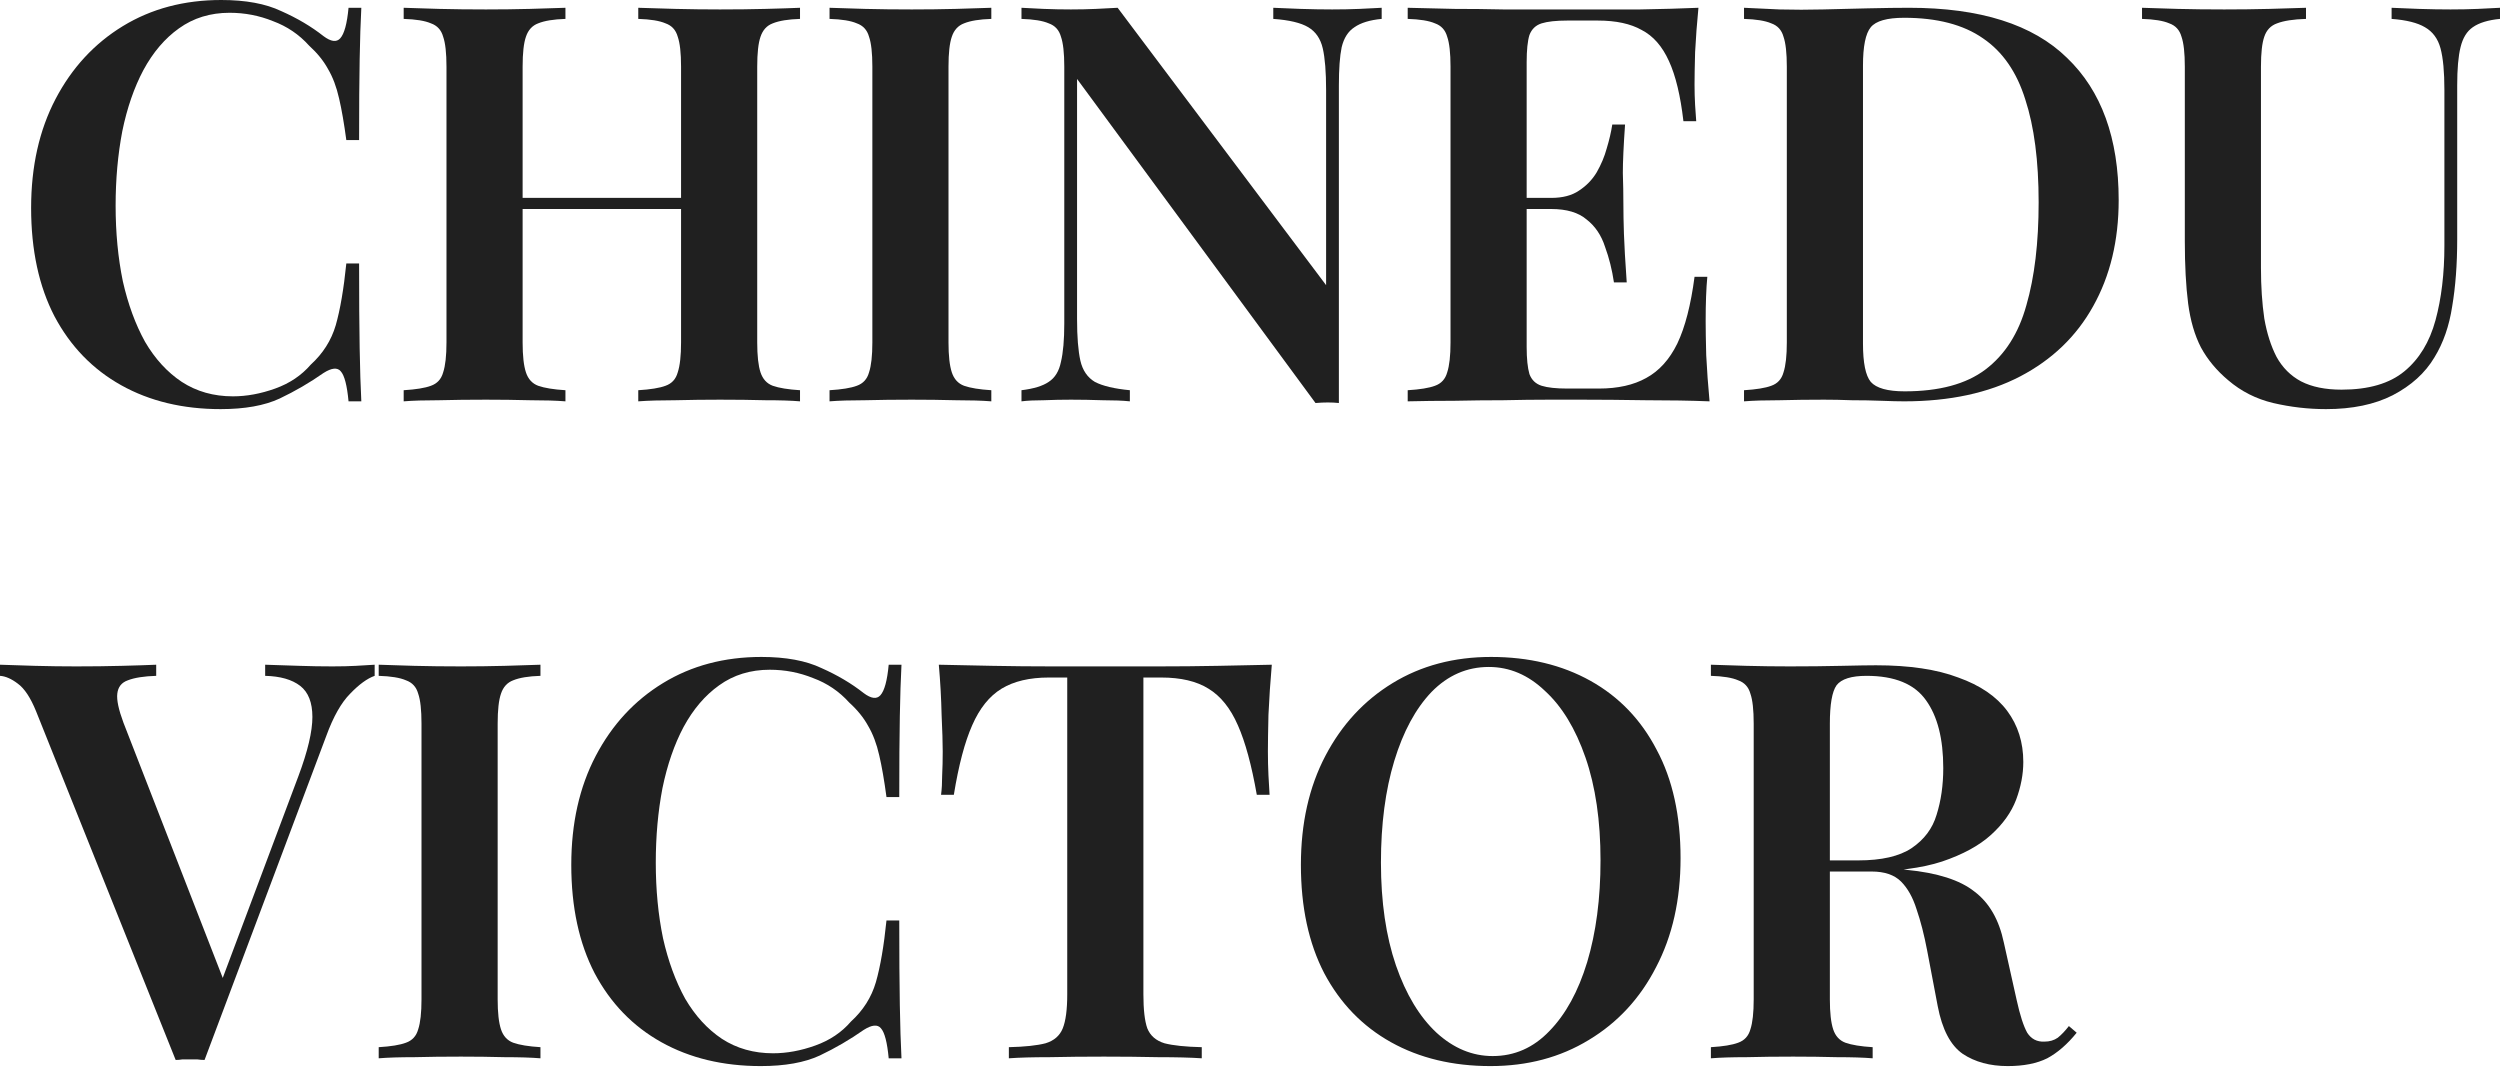
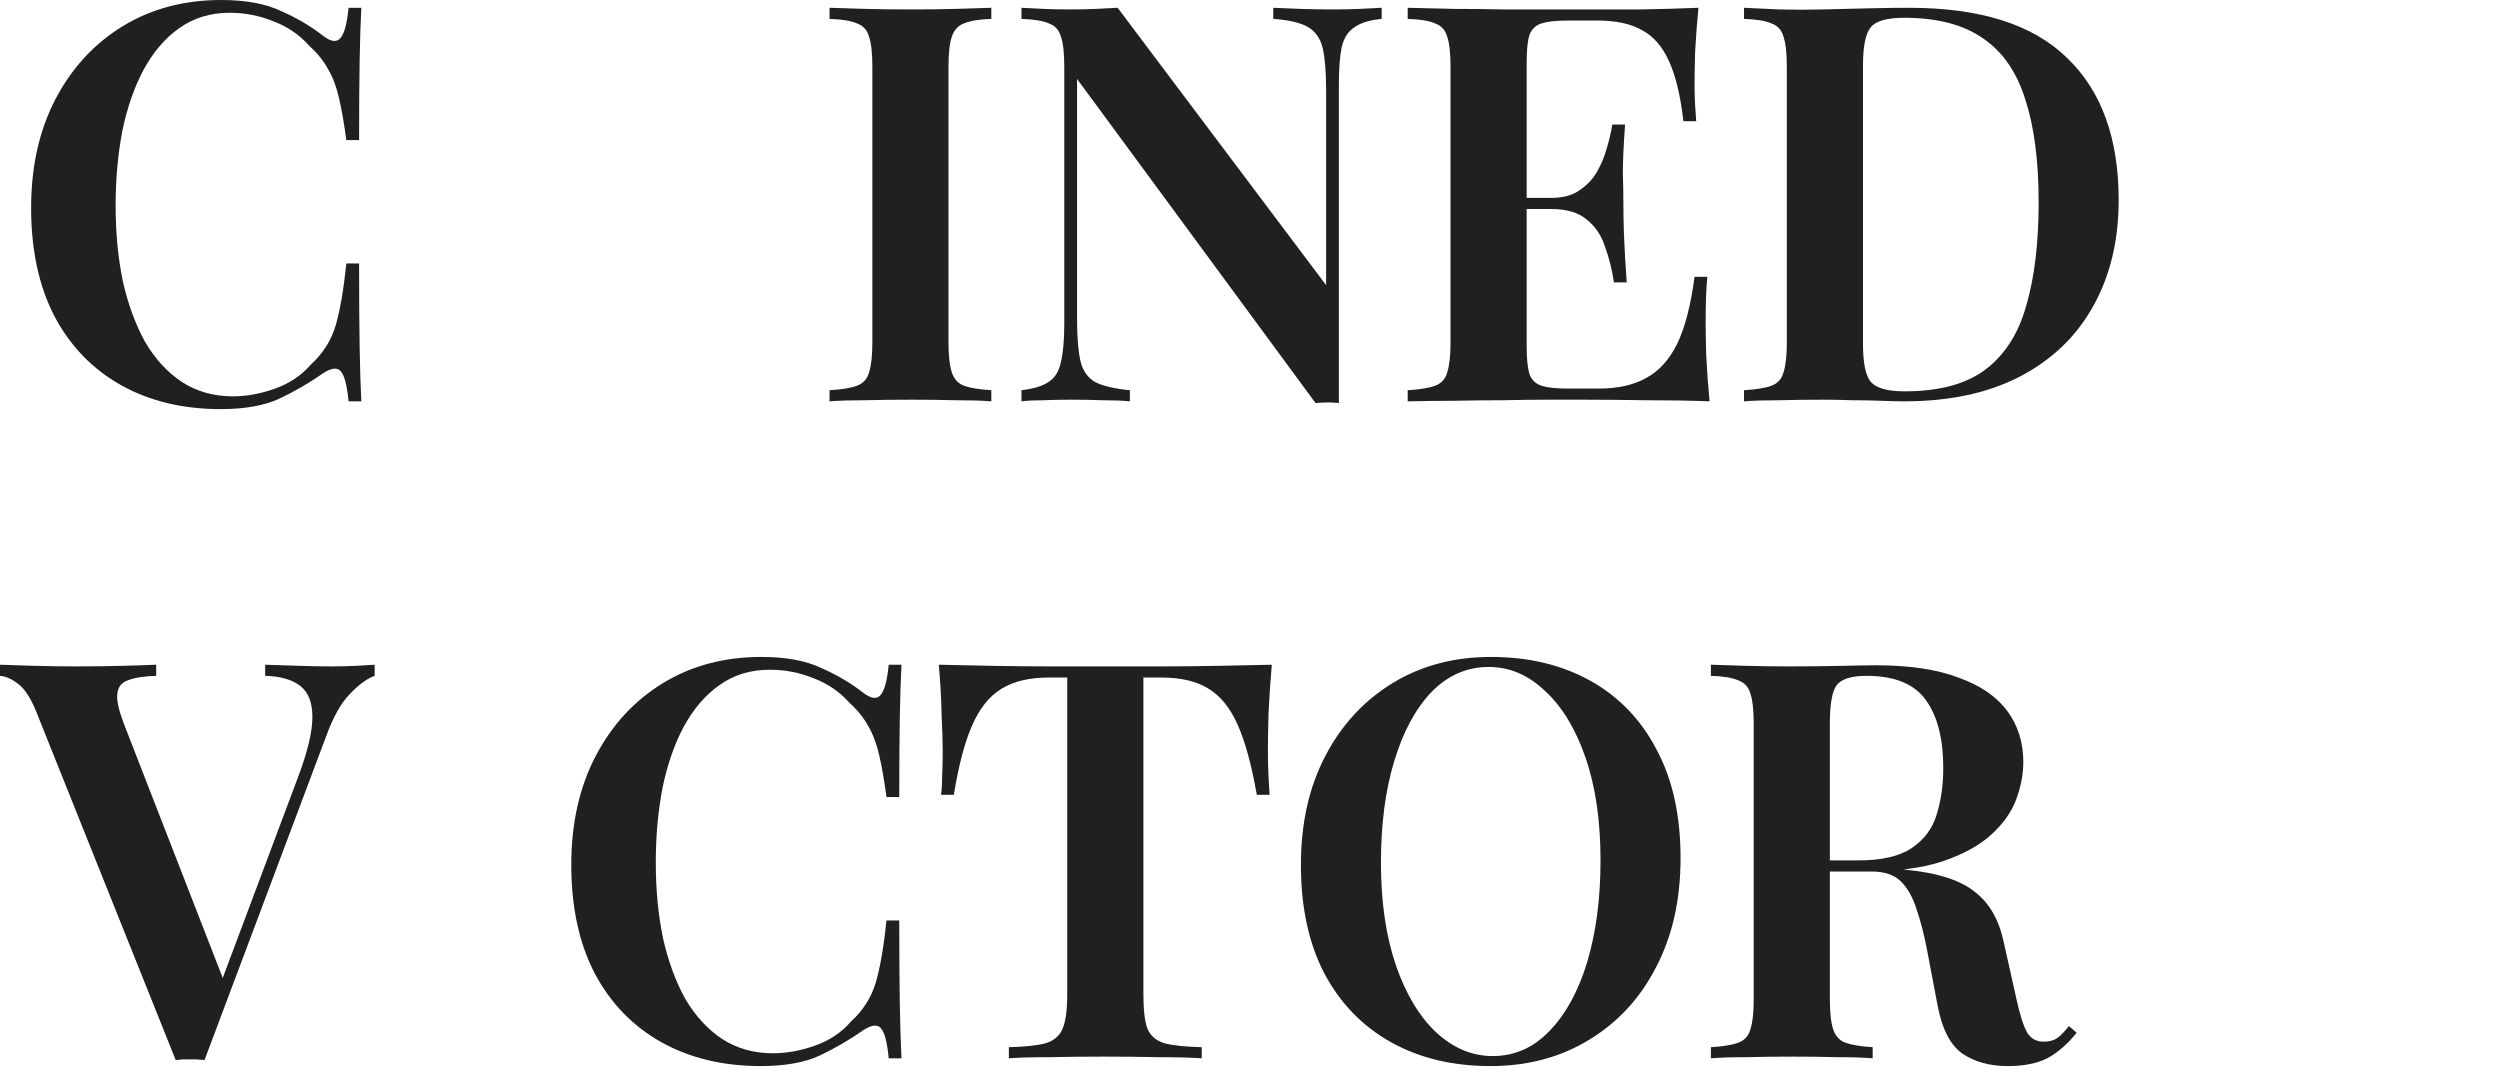
<svg xmlns="http://www.w3.org/2000/svg" width="125" height="54" viewBox="0 0 125 54" fill="none">
-   <path d="M125 0.389V0.945C124.407 1.001 123.953 1.14 123.638 1.362C123.342 1.566 123.138 1.899 123.027 2.362C122.915 2.807 122.86 3.446 122.86 4.28V11.979C122.86 13.221 122.776 14.332 122.61 15.314C122.461 16.297 122.165 17.149 121.72 17.872C121.257 18.65 120.562 19.28 119.636 19.762C118.728 20.225 117.616 20.456 116.3 20.456C115.411 20.456 114.531 20.354 113.66 20.151C112.808 19.947 112.057 19.567 111.409 19.011C110.834 18.529 110.38 17.983 110.047 17.371C109.732 16.76 109.519 16.028 109.407 15.175C109.296 14.305 109.241 13.267 109.241 12.063V3.335C109.241 2.65 109.185 2.149 109.074 1.834C108.981 1.501 108.777 1.278 108.462 1.167C108.166 1.038 107.712 0.964 107.101 0.945V0.389C107.564 0.408 108.157 0.426 108.879 0.445C109.602 0.463 110.38 0.472 111.214 0.472C111.974 0.472 112.724 0.463 113.465 0.445C114.207 0.426 114.818 0.408 115.3 0.389V0.945C114.67 0.964 114.188 1.038 113.855 1.167C113.54 1.278 113.326 1.501 113.215 1.834C113.104 2.149 113.048 2.65 113.048 3.335V13.397C113.048 14.323 113.104 15.166 113.215 15.926C113.345 16.667 113.549 17.306 113.827 17.844C114.123 18.381 114.531 18.789 115.05 19.067C115.587 19.345 116.263 19.483 117.079 19.483C118.431 19.483 119.478 19.178 120.219 18.566C120.961 17.955 121.479 17.102 121.776 16.009C122.072 14.916 122.22 13.675 122.22 12.285V4.503C122.22 3.595 122.156 2.9 122.026 2.418C121.896 1.936 121.637 1.584 121.248 1.362C120.877 1.14 120.321 1.001 119.58 0.945V0.389C119.932 0.408 120.386 0.426 120.942 0.445C121.516 0.463 122.044 0.472 122.526 0.472C122.989 0.472 123.443 0.463 123.888 0.445C124.351 0.426 124.722 0.408 125 0.389Z" fill="#202020" />
  <path d="M95.456 0.389C99.013 0.389 101.645 1.223 103.349 2.891C105.072 4.54 105.934 6.911 105.934 10.006C105.934 12.025 105.508 13.795 104.656 15.314C103.822 16.815 102.608 17.983 101.015 18.817C99.421 19.65 97.485 20.067 95.206 20.067C94.928 20.067 94.548 20.058 94.066 20.039C93.603 20.021 93.112 20.012 92.593 20.012C92.093 19.993 91.629 19.984 91.203 19.984C90.444 19.984 89.702 19.993 88.98 20.012C88.257 20.012 87.664 20.03 87.201 20.067V19.511C87.812 19.474 88.266 19.4 88.563 19.289C88.878 19.178 89.082 18.956 89.174 18.622C89.285 18.288 89.341 17.788 89.341 17.121V3.335C89.341 2.65 89.285 2.149 89.174 1.834C89.082 1.501 88.878 1.278 88.563 1.167C88.266 1.038 87.812 0.964 87.201 0.945V0.389C87.664 0.408 88.257 0.435 88.98 0.472C89.702 0.491 90.425 0.491 91.148 0.472C91.815 0.454 92.565 0.435 93.399 0.417C94.233 0.398 94.918 0.389 95.456 0.389ZM95.206 0.889C94.353 0.889 93.797 1.047 93.538 1.362C93.278 1.677 93.149 2.316 93.149 3.28V17.177C93.149 18.14 93.278 18.779 93.538 19.094C93.816 19.409 94.381 19.567 95.233 19.567C96.957 19.567 98.3 19.206 99.263 18.483C100.246 17.742 100.931 16.667 101.32 15.259C101.728 13.851 101.932 12.137 101.932 10.117C101.932 8.042 101.709 6.328 101.265 4.975C100.838 3.604 100.134 2.585 99.152 1.918C98.17 1.232 96.855 0.889 95.206 0.889Z" fill="#202020" />
  <path d="M84.922 0.389C84.848 1.149 84.792 1.89 84.755 2.613C84.736 3.317 84.727 3.854 84.727 4.225C84.727 4.577 84.736 4.92 84.755 5.253C84.773 5.568 84.792 5.837 84.811 6.059H84.171C84.023 4.781 83.782 3.78 83.449 3.057C83.115 2.316 82.661 1.797 82.087 1.501C81.531 1.186 80.799 1.028 79.891 1.028H78.362C77.806 1.028 77.38 1.075 77.084 1.167C76.787 1.26 76.584 1.455 76.472 1.751C76.38 2.047 76.333 2.501 76.333 3.113V17.343C76.333 17.936 76.38 18.39 76.472 18.705C76.584 19.002 76.787 19.196 77.084 19.289C77.38 19.382 77.806 19.428 78.362 19.428H79.947C80.892 19.428 81.679 19.252 82.309 18.9C82.958 18.548 83.476 17.973 83.866 17.177C84.255 16.361 84.542 15.25 84.727 13.841H85.366C85.311 14.416 85.283 15.157 85.283 16.065C85.283 16.454 85.292 17.019 85.311 17.76C85.348 18.502 85.403 19.27 85.478 20.067C84.533 20.03 83.467 20.012 82.281 20.012C81.095 19.993 80.039 19.984 79.113 19.984C78.687 19.984 78.121 19.984 77.417 19.984C76.732 19.984 75.981 19.993 75.166 20.012C74.369 20.012 73.554 20.021 72.72 20.039C71.905 20.039 71.127 20.049 70.385 20.067V19.511C70.997 19.474 71.451 19.4 71.747 19.289C72.062 19.178 72.266 18.956 72.359 18.622C72.47 18.288 72.526 17.788 72.526 17.121V3.335C72.526 2.65 72.47 2.149 72.359 1.834C72.266 1.501 72.062 1.278 71.747 1.167C71.451 1.038 70.997 0.964 70.385 0.945V0.389C71.127 0.408 71.905 0.426 72.72 0.445C73.554 0.445 74.369 0.454 75.166 0.472C75.981 0.472 76.732 0.472 77.417 0.472C78.121 0.472 78.687 0.472 79.113 0.472C79.965 0.472 80.929 0.472 82.003 0.472C83.097 0.454 84.069 0.426 84.922 0.389ZM80.447 9.895C80.447 9.895 80.447 9.987 80.447 10.173C80.447 10.358 80.447 10.45 80.447 10.45H75.5C75.5 10.45 75.5 10.358 75.5 10.173C75.5 9.987 75.5 9.895 75.5 9.895H80.447ZM81.253 6.226C81.179 7.282 81.142 8.088 81.142 8.644C81.16 9.2 81.169 9.709 81.169 10.173C81.169 10.636 81.179 11.145 81.197 11.701C81.216 12.257 81.262 13.063 81.336 14.119H80.697C80.604 13.489 80.456 12.896 80.252 12.341C80.067 11.766 79.761 11.312 79.335 10.979C78.927 10.627 78.335 10.45 77.556 10.45V9.895C78.131 9.895 78.594 9.774 78.946 9.533C79.317 9.292 79.613 8.987 79.835 8.616C80.058 8.227 80.225 7.829 80.336 7.421C80.465 6.995 80.558 6.596 80.614 6.226H81.253Z" fill="#202020" />
  <path d="M69.084 0.389V0.945C68.491 1.001 68.037 1.14 67.722 1.362C67.407 1.566 67.194 1.899 67.083 2.362C66.99 2.807 66.944 3.446 66.944 4.28V20.151C66.777 20.132 66.592 20.123 66.388 20.123C66.203 20.123 65.999 20.132 65.776 20.151L53.853 3.947V15.954C53.853 16.843 53.908 17.538 54.02 18.038C54.131 18.52 54.372 18.872 54.742 19.094C55.131 19.298 55.715 19.437 56.493 19.511V20.067C56.141 20.03 55.687 20.012 55.131 20.012C54.575 19.993 54.047 19.984 53.547 19.984C53.102 19.984 52.648 19.993 52.185 20.012C51.74 20.012 51.37 20.03 51.074 20.067V19.511C51.685 19.437 52.139 19.298 52.435 19.094C52.75 18.891 52.954 18.557 53.047 18.094C53.158 17.631 53.214 16.991 53.214 16.176V3.335C53.214 2.65 53.158 2.149 53.047 1.834C52.954 1.501 52.75 1.278 52.435 1.167C52.139 1.038 51.685 0.964 51.074 0.945V0.389C51.37 0.408 51.74 0.426 52.185 0.445C52.648 0.463 53.102 0.472 53.547 0.472C53.973 0.472 54.39 0.463 54.798 0.445C55.206 0.426 55.567 0.408 55.882 0.389L66.305 14.258V4.503C66.305 3.595 66.249 2.9 66.138 2.418C66.027 1.936 65.786 1.584 65.415 1.362C65.045 1.14 64.461 1.001 63.664 0.945V0.389C64.016 0.408 64.47 0.426 65.026 0.445C65.6 0.463 66.129 0.472 66.61 0.472C67.073 0.472 67.528 0.463 67.972 0.445C68.435 0.426 68.806 0.408 69.084 0.389Z" fill="#202020" />
  <path d="M49.566 0.389V0.945C48.973 0.964 48.519 1.038 48.204 1.167C47.907 1.278 47.703 1.501 47.592 1.834C47.481 2.149 47.425 2.65 47.425 3.335V17.121C47.425 17.788 47.481 18.288 47.592 18.622C47.703 18.956 47.907 19.178 48.204 19.289C48.519 19.4 48.973 19.474 49.566 19.511V20.067C49.102 20.03 48.509 20.012 47.787 20.012C47.064 19.993 46.332 19.984 45.591 19.984C44.757 19.984 43.979 19.993 43.256 20.012C42.534 20.012 41.941 20.03 41.477 20.067V19.511C42.089 19.474 42.543 19.4 42.839 19.289C43.154 19.178 43.358 18.956 43.451 18.622C43.562 18.288 43.618 17.788 43.618 17.121V3.335C43.618 2.65 43.562 2.149 43.451 1.834C43.358 1.501 43.154 1.278 42.839 1.167C42.543 1.038 42.089 0.964 41.477 0.945V0.389C41.941 0.408 42.534 0.426 43.256 0.445C43.979 0.463 44.757 0.472 45.591 0.472C46.332 0.472 47.064 0.463 47.787 0.445C48.509 0.426 49.102 0.408 49.566 0.389Z" fill="#202020" />
-   <path d="M31.913 20.067V19.511C32.524 19.474 32.978 19.4 33.275 19.289C33.59 19.178 33.793 18.956 33.886 18.622C33.997 18.288 34.053 17.788 34.053 17.121V3.335C34.053 2.65 33.997 2.149 33.886 1.834C33.793 1.501 33.59 1.278 33.275 1.167C32.978 1.038 32.524 0.964 31.913 0.945V0.389C32.413 0.408 33.034 0.426 33.775 0.445C34.516 0.463 35.257 0.472 35.998 0.472C36.814 0.472 37.573 0.463 38.278 0.445C39 0.426 39.575 0.408 40.001 0.389V0.945C39.408 0.964 38.954 1.038 38.639 1.167C38.342 1.278 38.139 1.501 38.027 1.834C37.916 2.149 37.861 2.65 37.861 3.335V17.121C37.861 17.788 37.916 18.288 38.027 18.622C38.139 18.956 38.342 19.178 38.639 19.289C38.954 19.4 39.408 19.474 40.001 19.511V20.067C39.575 20.03 39 20.012 38.278 20.012C37.573 19.993 36.814 19.984 35.998 19.984C35.257 19.984 34.516 19.993 33.775 20.012C33.034 20.012 32.413 20.03 31.913 20.067ZM20.184 20.067V19.511C20.795 19.474 21.249 19.4 21.546 19.289C21.86 19.178 22.064 18.956 22.157 18.622C22.268 18.288 22.324 17.788 22.324 17.121V3.335C22.324 2.65 22.268 2.149 22.157 1.834C22.064 1.501 21.86 1.278 21.546 1.167C21.249 1.038 20.795 0.964 20.184 0.945V0.389C20.647 0.408 21.24 0.426 21.962 0.445C22.685 0.463 23.463 0.472 24.297 0.472C25.038 0.472 25.77 0.463 26.493 0.445C27.215 0.426 27.808 0.408 28.272 0.389V0.945C27.679 0.964 27.225 1.038 26.91 1.167C26.613 1.278 26.409 1.501 26.298 1.834C26.187 2.149 26.131 2.65 26.131 3.335V17.121C26.131 17.788 26.187 18.288 26.298 18.622C26.409 18.956 26.613 19.178 26.91 19.289C27.225 19.4 27.679 19.474 28.272 19.511V20.067C27.808 20.03 27.215 20.012 26.493 20.012C25.77 19.993 25.038 19.984 24.297 19.984C23.463 19.984 22.685 19.993 21.962 20.012C21.24 20.012 20.647 20.03 20.184 20.067ZM24.603 10.45V9.895H35.581V10.45H24.603Z" fill="#202020" />
  <path d="M11.062 0C12.285 0 13.285 0.185 14.064 0.556C14.86 0.908 15.565 1.325 16.176 1.807C16.547 2.085 16.825 2.122 17.01 1.918C17.214 1.695 17.353 1.186 17.427 0.389H18.066C18.029 1.093 18.001 1.955 17.983 2.974C17.964 3.993 17.955 5.336 17.955 7.004H17.316C17.204 6.17 17.084 5.475 16.954 4.92C16.825 4.345 16.639 3.854 16.398 3.446C16.176 3.039 15.861 2.65 15.453 2.279C14.953 1.723 14.351 1.316 13.647 1.056C12.961 0.778 12.239 0.639 11.479 0.639C10.515 0.639 9.672 0.899 8.95 1.417C8.245 1.918 7.653 2.613 7.171 3.502C6.708 4.373 6.355 5.392 6.115 6.559C5.892 7.727 5.781 8.968 5.781 10.284C5.781 11.636 5.902 12.896 6.142 14.064C6.402 15.213 6.772 16.222 7.254 17.093C7.754 17.946 8.366 18.613 9.089 19.094C9.83 19.576 10.682 19.817 11.646 19.817C12.331 19.817 13.035 19.687 13.758 19.428C14.481 19.169 15.073 18.77 15.537 18.233C16.148 17.677 16.565 17.019 16.788 16.259C17.01 15.481 17.186 14.453 17.316 13.174H17.955C17.955 14.916 17.964 16.324 17.983 17.399C18.001 18.455 18.029 19.345 18.066 20.067H17.427C17.353 19.27 17.223 18.77 17.038 18.566C16.871 18.363 16.584 18.39 16.176 18.65C15.49 19.131 14.758 19.558 13.98 19.928C13.221 20.28 12.239 20.456 11.034 20.456C9.144 20.456 7.486 20.058 6.059 19.261C4.632 18.464 3.521 17.316 2.724 15.815C1.946 14.314 1.556 12.507 1.556 10.395C1.556 8.32 1.964 6.504 2.779 4.947C3.595 3.391 4.716 2.177 6.142 1.306C7.569 0.435 9.209 0 11.062 0Z" fill="#202020" />
  <path d="M85.545 33.236C86.008 33.255 86.601 33.273 87.324 33.292C88.047 33.311 88.769 33.32 89.492 33.32C90.4 33.32 91.261 33.311 92.077 33.292C92.892 33.273 93.466 33.264 93.8 33.264C95.468 33.264 96.839 33.468 97.913 33.876C99.007 34.265 99.822 34.821 100.359 35.543C100.897 36.266 101.165 37.118 101.165 38.1C101.165 38.712 101.045 39.342 100.804 39.99C100.563 40.62 100.146 41.204 99.553 41.741C98.96 42.279 98.145 42.724 97.107 43.075C96.088 43.409 94.782 43.576 93.189 43.576H90.52V43.02H92.911C94.078 43.02 94.967 42.816 95.579 42.408C96.209 41.982 96.626 41.426 96.829 40.741C97.052 40.037 97.163 39.258 97.163 38.406C97.163 36.942 96.876 35.812 96.301 35.015C95.727 34.2 94.736 33.792 93.328 33.792C92.568 33.792 92.067 33.95 91.827 34.265C91.604 34.58 91.493 35.219 91.493 36.183V49.968C91.493 50.636 91.549 51.136 91.66 51.469C91.771 51.803 91.975 52.025 92.271 52.136C92.586 52.248 93.04 52.322 93.633 52.359V52.915C93.17 52.877 92.577 52.859 91.854 52.859C91.132 52.84 90.4 52.831 89.659 52.831C88.825 52.831 88.047 52.84 87.324 52.859C86.601 52.859 86.008 52.877 85.545 52.915V52.359C86.157 52.322 86.611 52.248 86.907 52.136C87.222 52.025 87.426 51.803 87.519 51.469C87.63 51.136 87.685 50.636 87.685 49.968V36.183C87.685 35.497 87.63 34.997 87.519 34.682C87.426 34.348 87.222 34.126 86.907 34.015C86.611 33.885 86.157 33.811 85.545 33.792V33.236ZM90.52 43.103C91.391 43.14 92.114 43.187 92.688 43.242C93.281 43.279 93.781 43.316 94.189 43.353C94.615 43.391 94.995 43.437 95.329 43.492C96.867 43.641 97.997 44.002 98.719 44.576C99.461 45.132 99.952 45.985 100.193 47.133L100.832 49.996C100.999 50.756 101.175 51.303 101.36 51.636C101.564 51.951 101.851 52.099 102.222 52.081C102.481 52.081 102.703 52.016 102.889 51.886C103.074 51.738 103.259 51.543 103.444 51.303L103.834 51.636C103.37 52.211 102.879 52.637 102.361 52.915C101.842 53.174 101.184 53.304 100.387 53.304C99.498 53.304 98.747 53.1 98.136 52.692C97.524 52.266 97.107 51.469 96.885 50.302L96.357 47.523C96.209 46.744 96.033 46.059 95.829 45.466C95.644 44.873 95.384 44.41 95.051 44.076C94.717 43.743 94.226 43.576 93.578 43.576H90.576L90.52 43.103Z" fill="#202020" />
  <path d="M74.55 32.847C76.44 32.847 78.099 33.246 79.526 34.042C80.952 34.839 82.055 35.988 82.833 37.489C83.63 38.971 84.028 40.778 84.028 42.909C84.028 44.984 83.621 46.8 82.805 48.356C82.008 49.913 80.888 51.127 79.442 51.997C78.015 52.868 76.376 53.304 74.523 53.304C72.633 53.304 70.974 52.905 69.547 52.109C68.121 51.312 67.009 50.163 66.212 48.662C65.434 47.161 65.045 45.355 65.045 43.242C65.045 41.167 65.453 39.351 66.268 37.795C67.083 36.238 68.204 35.025 69.631 34.154C71.058 33.283 72.698 32.847 74.55 32.847ZM74.439 33.348C73.346 33.348 72.392 33.765 71.576 34.598C70.78 35.432 70.159 36.581 69.714 38.045C69.27 39.509 69.047 41.204 69.047 43.131C69.047 45.095 69.297 46.809 69.798 48.273C70.298 49.718 70.974 50.839 71.827 51.636C72.679 52.414 73.615 52.803 74.634 52.803C75.727 52.803 76.672 52.386 77.469 51.553C78.284 50.719 78.914 49.57 79.359 48.106C79.803 46.624 80.026 44.928 80.026 43.02C80.026 41.037 79.776 39.323 79.275 37.878C78.775 36.433 78.099 35.321 77.246 34.543C76.413 33.746 75.477 33.348 74.439 33.348Z" fill="#202020" />
  <path d="M63.59 33.236C63.516 34.089 63.46 34.923 63.423 35.738C63.405 36.535 63.395 37.146 63.395 37.572C63.395 37.998 63.405 38.397 63.423 38.767C63.442 39.138 63.46 39.462 63.479 39.74H62.84C62.58 38.258 62.265 37.1 61.895 36.266C61.524 35.414 61.033 34.802 60.422 34.432C59.828 34.061 59.041 33.876 58.059 33.876H57.17V49.718C57.17 50.478 57.234 51.043 57.364 51.414C57.512 51.784 57.8 52.035 58.226 52.164C58.652 52.275 59.273 52.34 60.088 52.359V52.915C59.532 52.877 58.809 52.859 57.92 52.859C57.031 52.84 56.123 52.831 55.196 52.831C54.233 52.831 53.325 52.84 52.472 52.859C51.639 52.859 50.962 52.877 50.443 52.915V52.359C51.24 52.34 51.852 52.275 52.278 52.164C52.704 52.035 52.991 51.784 53.139 51.414C53.288 51.043 53.362 50.478 53.362 49.718V33.876H52.445C51.481 33.876 50.694 34.061 50.082 34.432C49.471 34.802 48.98 35.414 48.609 36.266C48.239 37.1 47.933 38.258 47.692 39.74H47.053C47.09 39.462 47.108 39.138 47.108 38.767C47.127 38.397 47.136 37.998 47.136 37.572C47.136 37.146 47.117 36.535 47.08 35.738C47.062 34.923 47.016 34.089 46.941 33.236C47.757 33.255 48.655 33.273 49.637 33.292C50.62 33.311 51.602 33.32 52.584 33.32C53.566 33.32 54.464 33.32 55.28 33.32C56.076 33.32 56.966 33.32 57.948 33.32C58.93 33.32 59.912 33.311 60.894 33.292C61.876 33.273 62.775 33.255 63.59 33.236Z" fill="#202020" />
  <path d="M38.07 32.847C39.293 32.847 40.294 33.033 41.072 33.403C41.868 33.755 42.573 34.172 43.184 34.654C43.555 34.932 43.833 34.969 44.018 34.765C44.222 34.543 44.361 34.033 44.435 33.236H45.074C45.037 33.941 45.009 34.802 44.991 35.821C44.972 36.84 44.963 38.184 44.963 39.852H44.324C44.212 39.018 44.092 38.323 43.962 37.767C43.833 37.193 43.647 36.702 43.406 36.294C43.184 35.886 42.869 35.497 42.461 35.127C41.961 34.571 41.359 34.163 40.655 33.904C39.969 33.626 39.247 33.487 38.487 33.487C37.523 33.487 36.68 33.746 35.958 34.265C35.254 34.765 34.661 35.46 34.179 36.349C33.716 37.22 33.364 38.239 33.123 39.407C32.9 40.574 32.789 41.816 32.789 43.131C32.789 44.484 32.91 45.744 33.151 46.911C33.41 48.06 33.781 49.07 34.262 49.941C34.763 50.793 35.374 51.46 36.097 51.942C36.838 52.424 37.69 52.664 38.654 52.664C39.339 52.664 40.043 52.535 40.766 52.275C41.489 52.016 42.082 51.618 42.545 51.08C43.156 50.524 43.573 49.867 43.795 49.107C44.018 48.329 44.194 47.3 44.324 46.022H44.963C44.963 47.764 44.972 49.172 44.991 50.246C45.009 51.303 45.037 52.192 45.074 52.915H44.435C44.361 52.118 44.231 51.618 44.046 51.414C43.879 51.21 43.592 51.238 43.184 51.497C42.498 51.979 41.767 52.405 40.988 52.776C40.229 53.128 39.247 53.304 38.042 53.304C36.152 53.304 34.494 52.905 33.067 52.109C31.64 51.312 30.529 50.163 29.732 48.662C28.954 47.161 28.564 45.355 28.564 43.242C28.564 41.167 28.972 39.351 29.787 37.795C30.603 36.238 31.724 35.025 33.151 34.154C34.577 33.283 36.217 32.847 38.07 32.847Z" fill="#202020" />
-   <path d="M27.023 33.236V33.792C26.43 33.811 25.976 33.885 25.661 34.015C25.365 34.126 25.161 34.348 25.05 34.682C24.939 34.997 24.883 35.497 24.883 36.183V49.968C24.883 50.636 24.939 51.136 25.05 51.469C25.161 51.803 25.365 52.025 25.661 52.136C25.976 52.248 26.43 52.322 27.023 52.359V52.915C26.56 52.877 25.967 52.859 25.244 52.859C24.522 52.84 23.79 52.831 23.049 52.831C22.215 52.831 21.437 52.84 20.714 52.859C19.991 52.859 19.398 52.877 18.935 52.915V52.359C19.547 52.322 20.001 52.248 20.297 52.136C20.612 52.025 20.816 51.803 20.909 51.469C21.02 51.136 21.075 50.636 21.075 49.968V36.183C21.075 35.497 21.02 34.997 20.909 34.682C20.816 34.348 20.612 34.126 20.297 34.015C20.001 33.885 19.547 33.811 18.935 33.792V33.236C19.398 33.255 19.991 33.273 20.714 33.292C21.437 33.311 22.215 33.32 23.049 33.32C23.79 33.32 24.522 33.311 25.244 33.292C25.967 33.273 26.56 33.255 27.023 33.236Z" fill="#202020" />
  <path d="M18.733 33.236V33.792C18.363 33.922 17.955 34.218 17.51 34.682C17.066 35.127 16.667 35.831 16.315 36.794L10.228 52.998C10.117 52.998 9.997 52.989 9.867 52.97C9.756 52.97 9.635 52.97 9.506 52.97C9.376 52.97 9.246 52.97 9.116 52.97C9.005 52.989 8.894 52.998 8.783 52.998L1.807 35.571C1.529 34.886 1.223 34.422 0.889 34.181C0.574 33.941 0.278 33.811 0 33.792V33.236C0.482 33.255 1.065 33.273 1.751 33.292C2.455 33.311 3.141 33.32 3.808 33.32C4.623 33.32 5.383 33.311 6.087 33.292C6.81 33.273 7.384 33.255 7.81 33.236V33.792C7.199 33.811 6.726 33.885 6.393 34.015C6.078 34.126 5.902 34.348 5.865 34.682C5.827 34.997 5.929 35.478 6.17 36.127L11.284 49.274L10.756 49.913L14.925 38.795C15.389 37.554 15.62 36.572 15.62 35.849C15.62 35.127 15.416 34.608 15.009 34.293C14.601 33.978 14.017 33.811 13.258 33.792V33.236C13.869 33.255 14.444 33.273 14.981 33.292C15.537 33.311 16.083 33.32 16.621 33.32C17.066 33.32 17.455 33.311 17.788 33.292C18.14 33.273 18.455 33.255 18.733 33.236Z" fill="#202020" />
</svg>